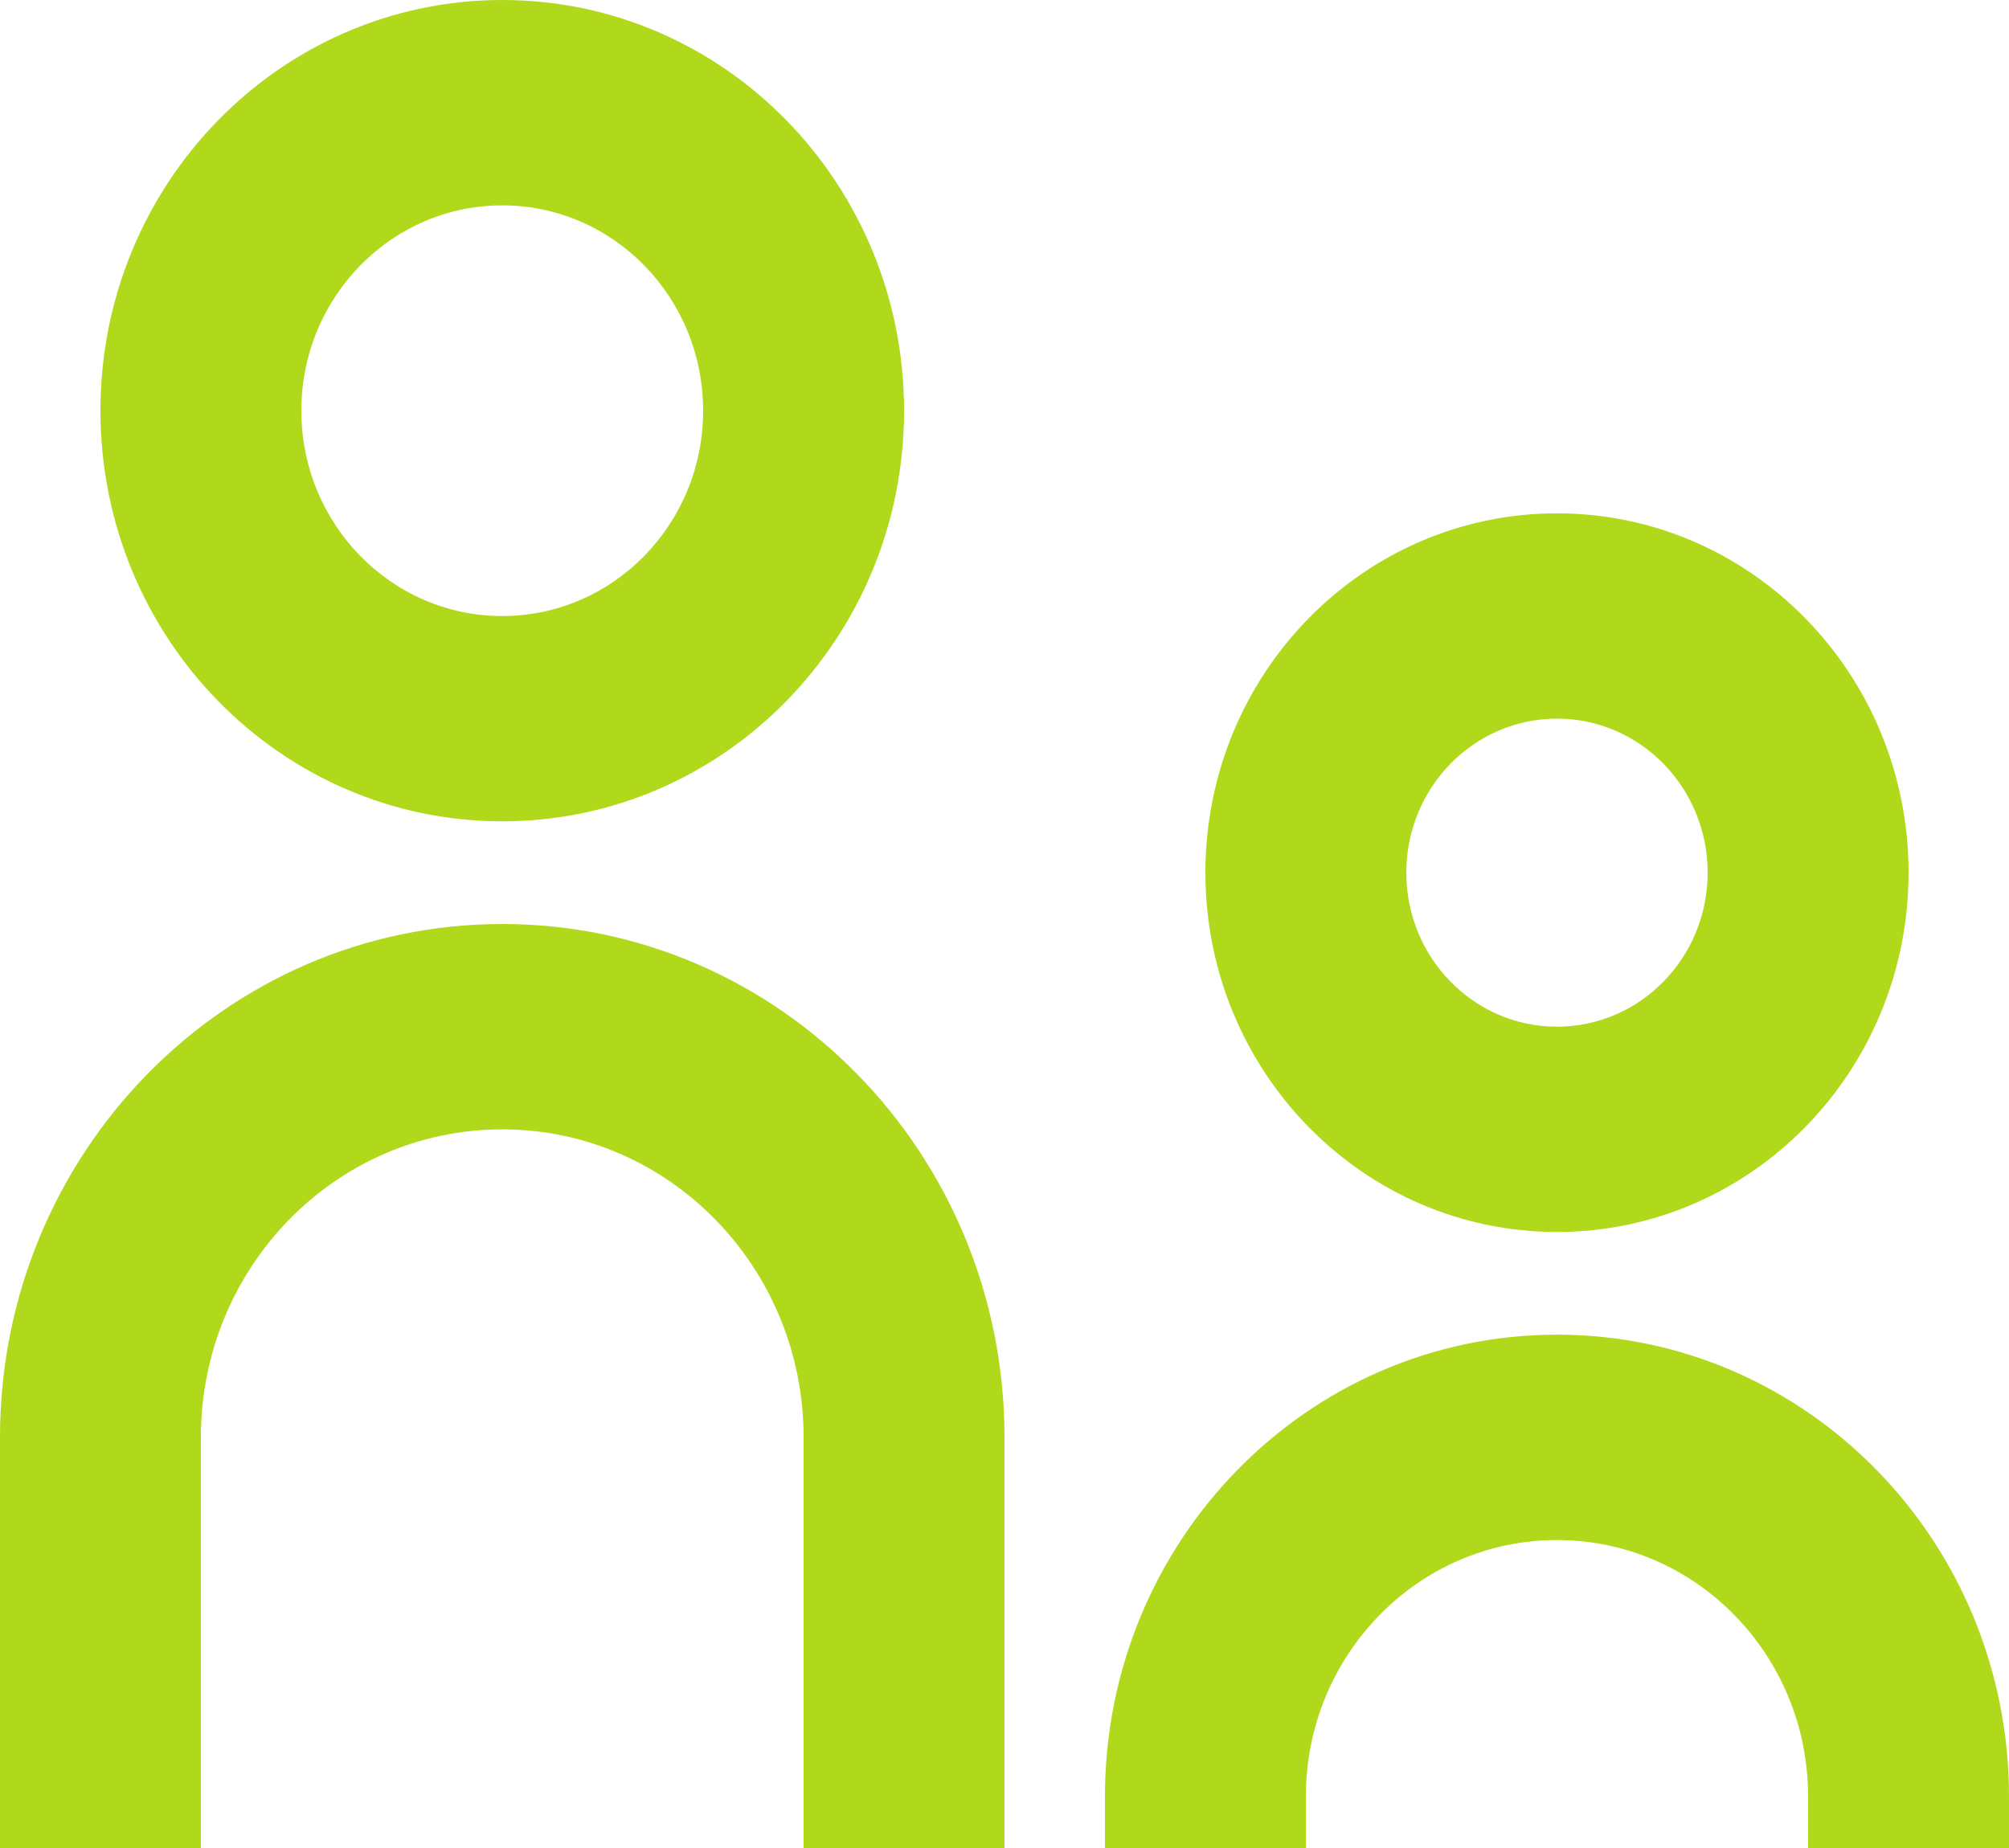
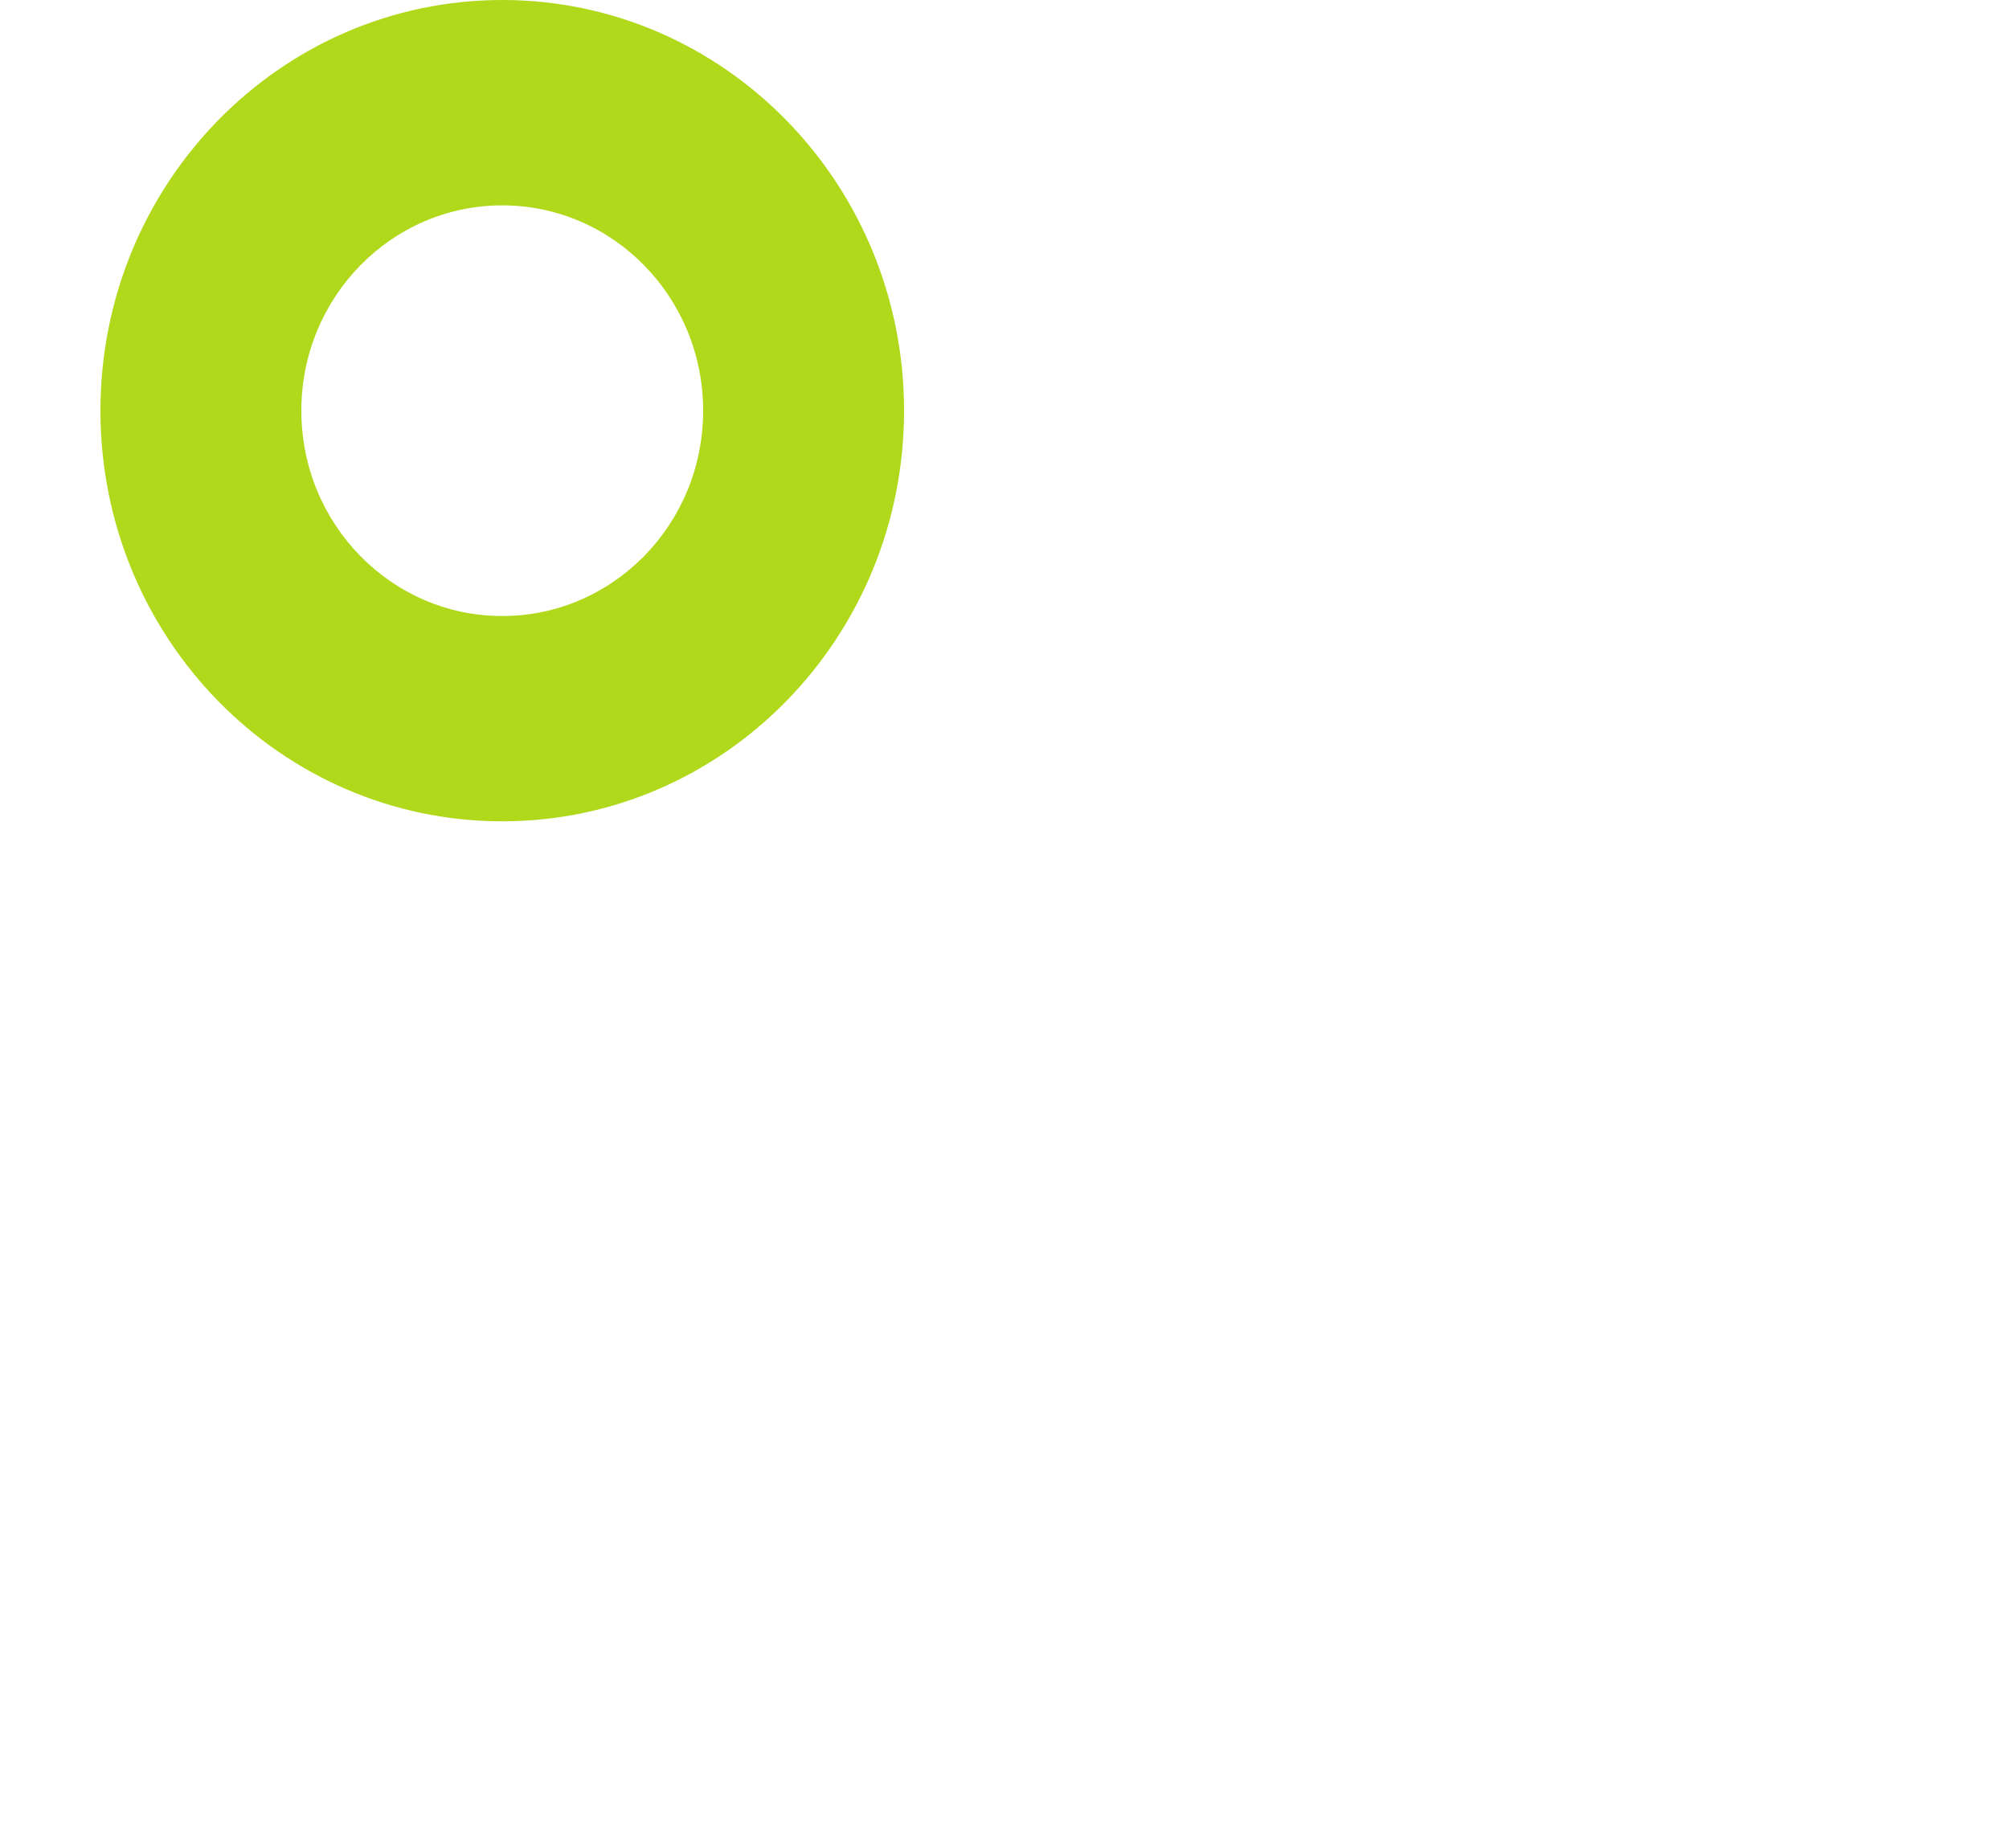
<svg xmlns="http://www.w3.org/2000/svg" width="25" height="23" viewBox="0 0 25 23" fill="none">
  <path d="M11.25 5.111C11.25 7.934 9.011 10.222 6.25 10.222C3.489 10.222 1.25 7.934 1.25 5.111C1.25 2.288 3.489 0 6.25 0C9.011 0 11.25 2.288 11.25 5.111ZM8.75 5.111C8.75 3.7 7.631 2.556 6.25 2.556C4.869 2.556 3.75 3.7 3.75 5.111C3.75 6.523 4.869 7.667 6.25 7.667C7.631 7.667 8.75 6.523 8.75 5.111Z" fill="#AFD91A" />
-   <path d="M23.75 10.861C23.75 13.331 21.791 15.333 19.375 15.333C16.959 15.333 15 13.331 15 10.861C15 8.391 16.959 6.389 19.375 6.389C21.791 6.389 23.75 8.391 23.75 10.861ZM21.25 10.861C21.25 9.803 20.41 8.944 19.375 8.944C18.34 8.944 17.5 9.803 17.5 10.861C17.5 11.92 18.34 12.778 19.375 12.778C20.41 12.778 21.25 11.92 21.25 10.861Z" fill="#AFD91A" />
-   <path d="M10 23V17.889C10 15.772 8.321 14.056 6.25 14.056C4.179 14.056 2.5 15.772 2.5 17.889V23H0V17.889C0 14.36 2.798 11.5 6.25 11.5C9.702 11.5 12.5 14.36 12.5 17.889V23H10Z" fill="#AFD91A" />
-   <path d="M22.5 22.361V23H25V22.361C25 19.186 22.482 16.611 19.375 16.611C16.268 16.611 13.75 19.186 13.75 22.361V23H16.25V22.361C16.25 20.597 17.649 19.167 19.375 19.167C21.101 19.167 22.5 20.597 22.5 22.361Z" fill="#AFD91A" />
</svg>